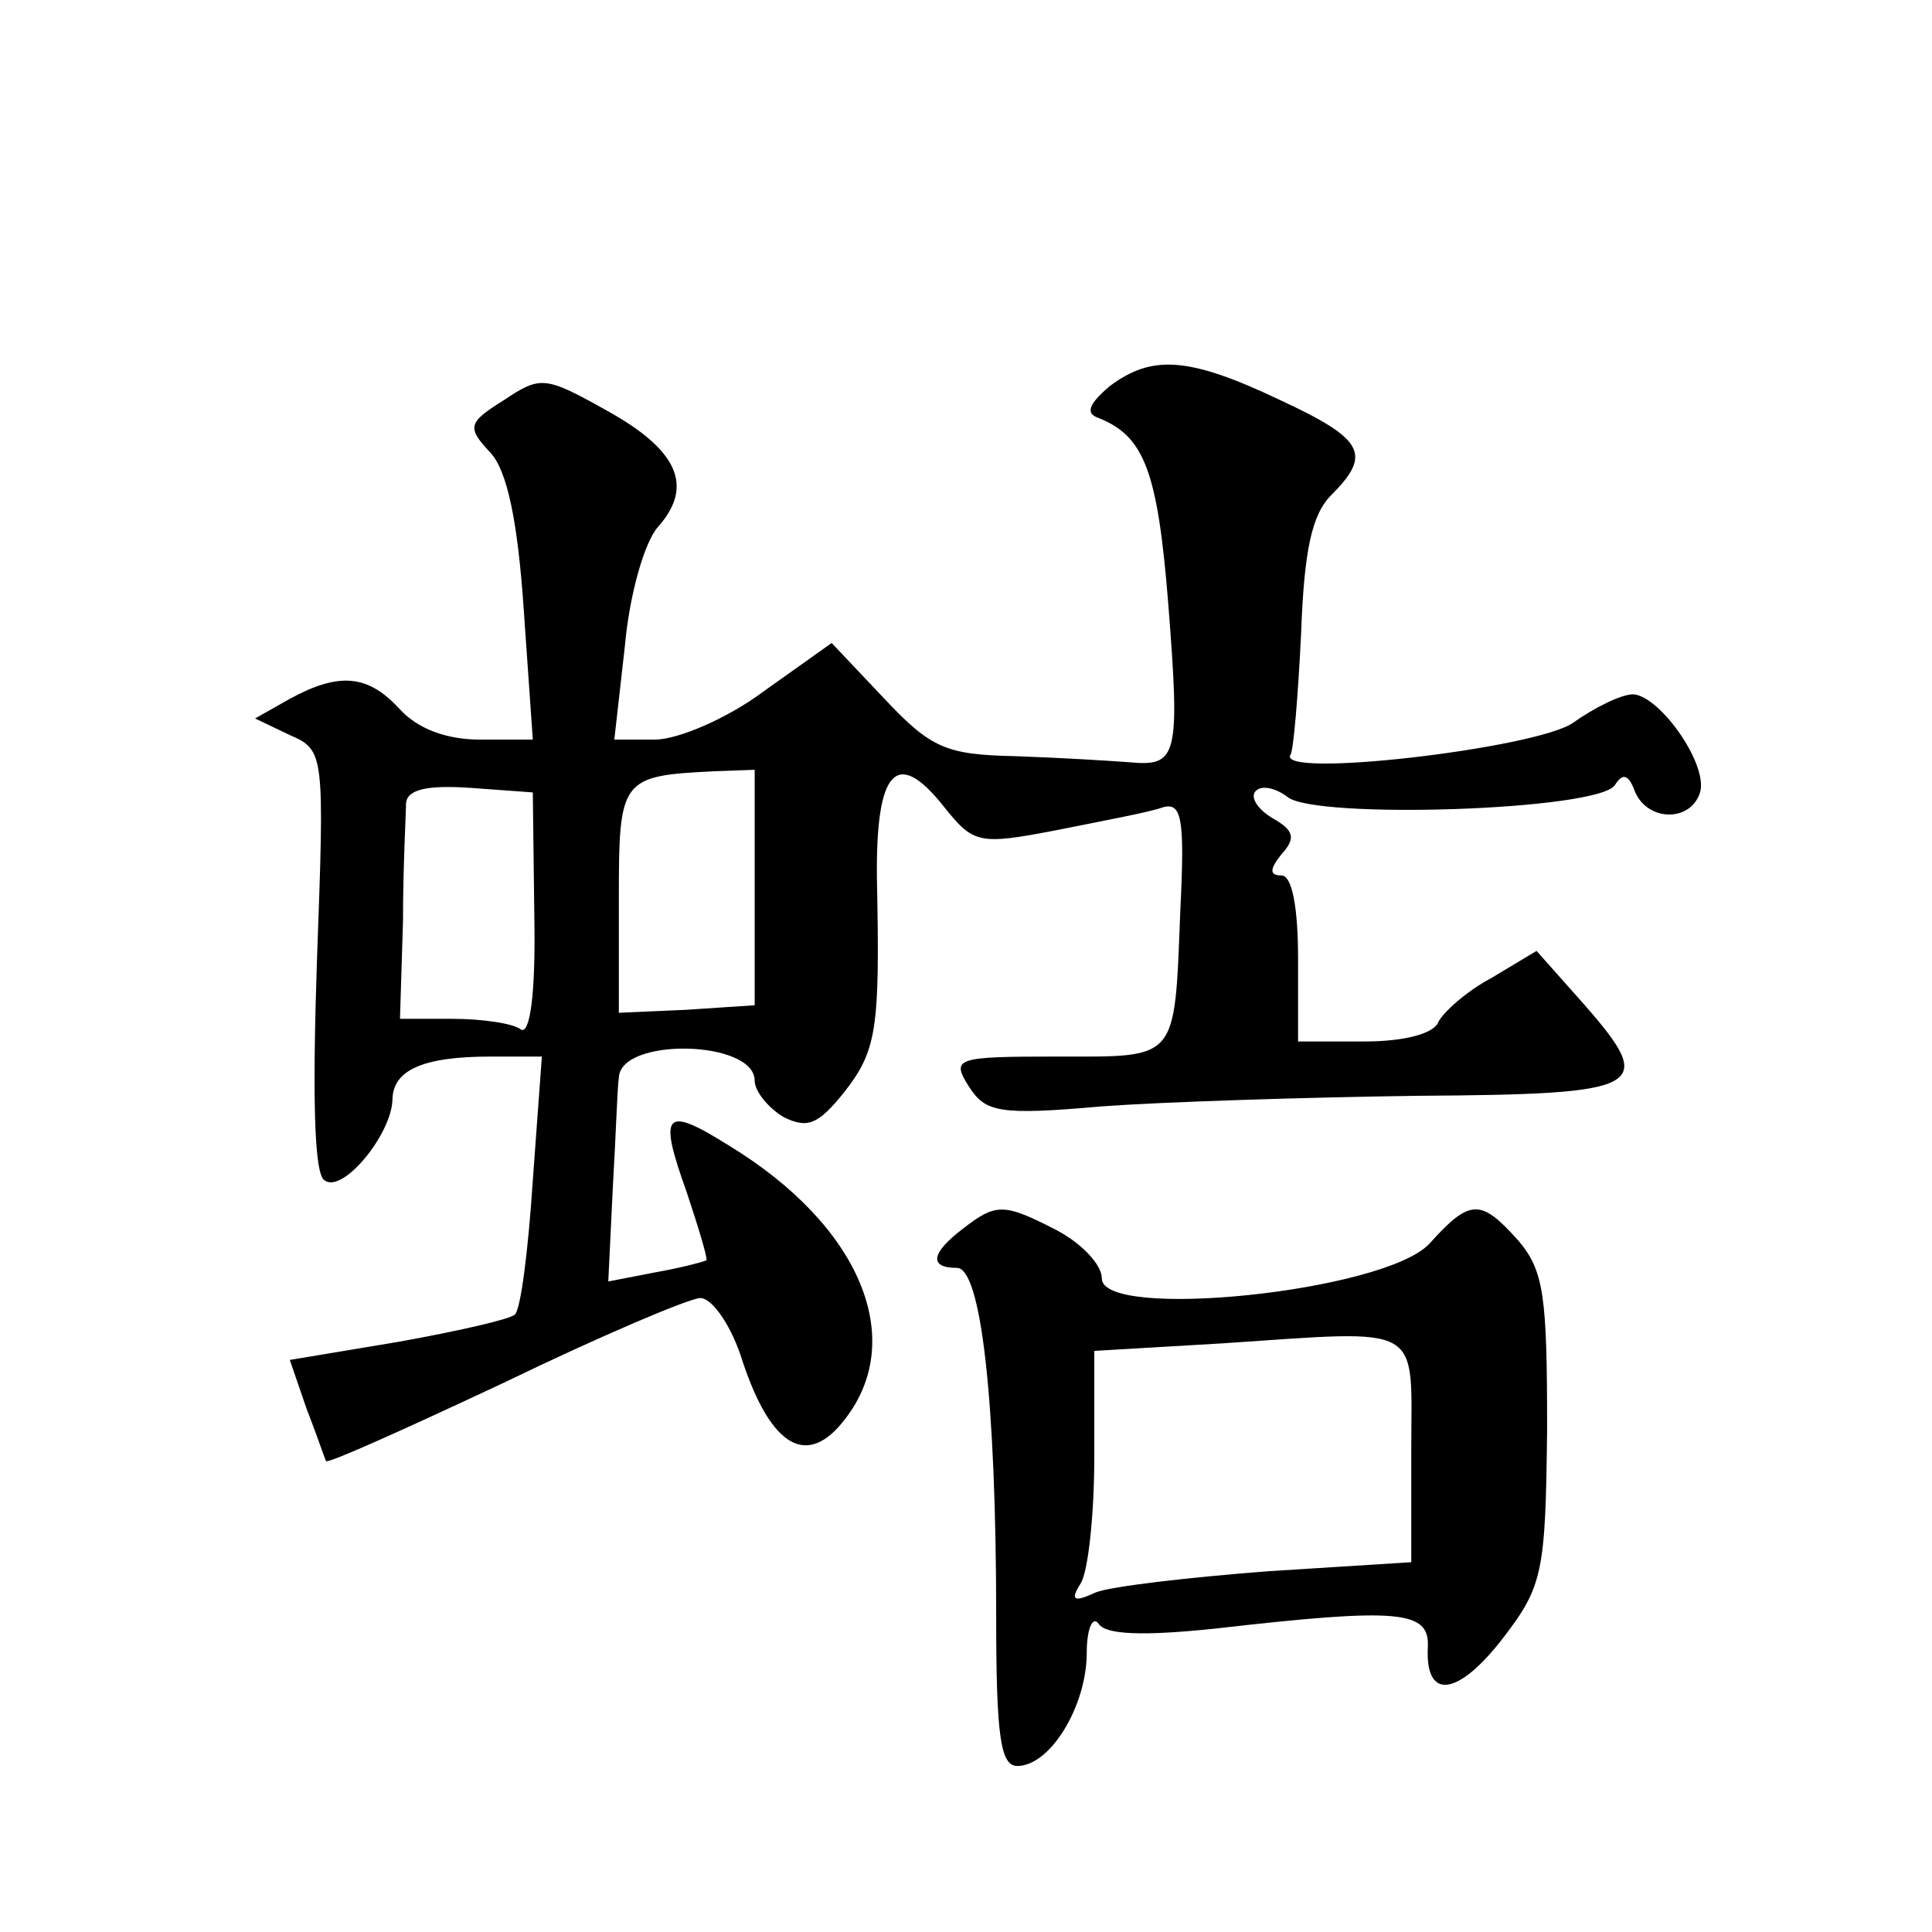
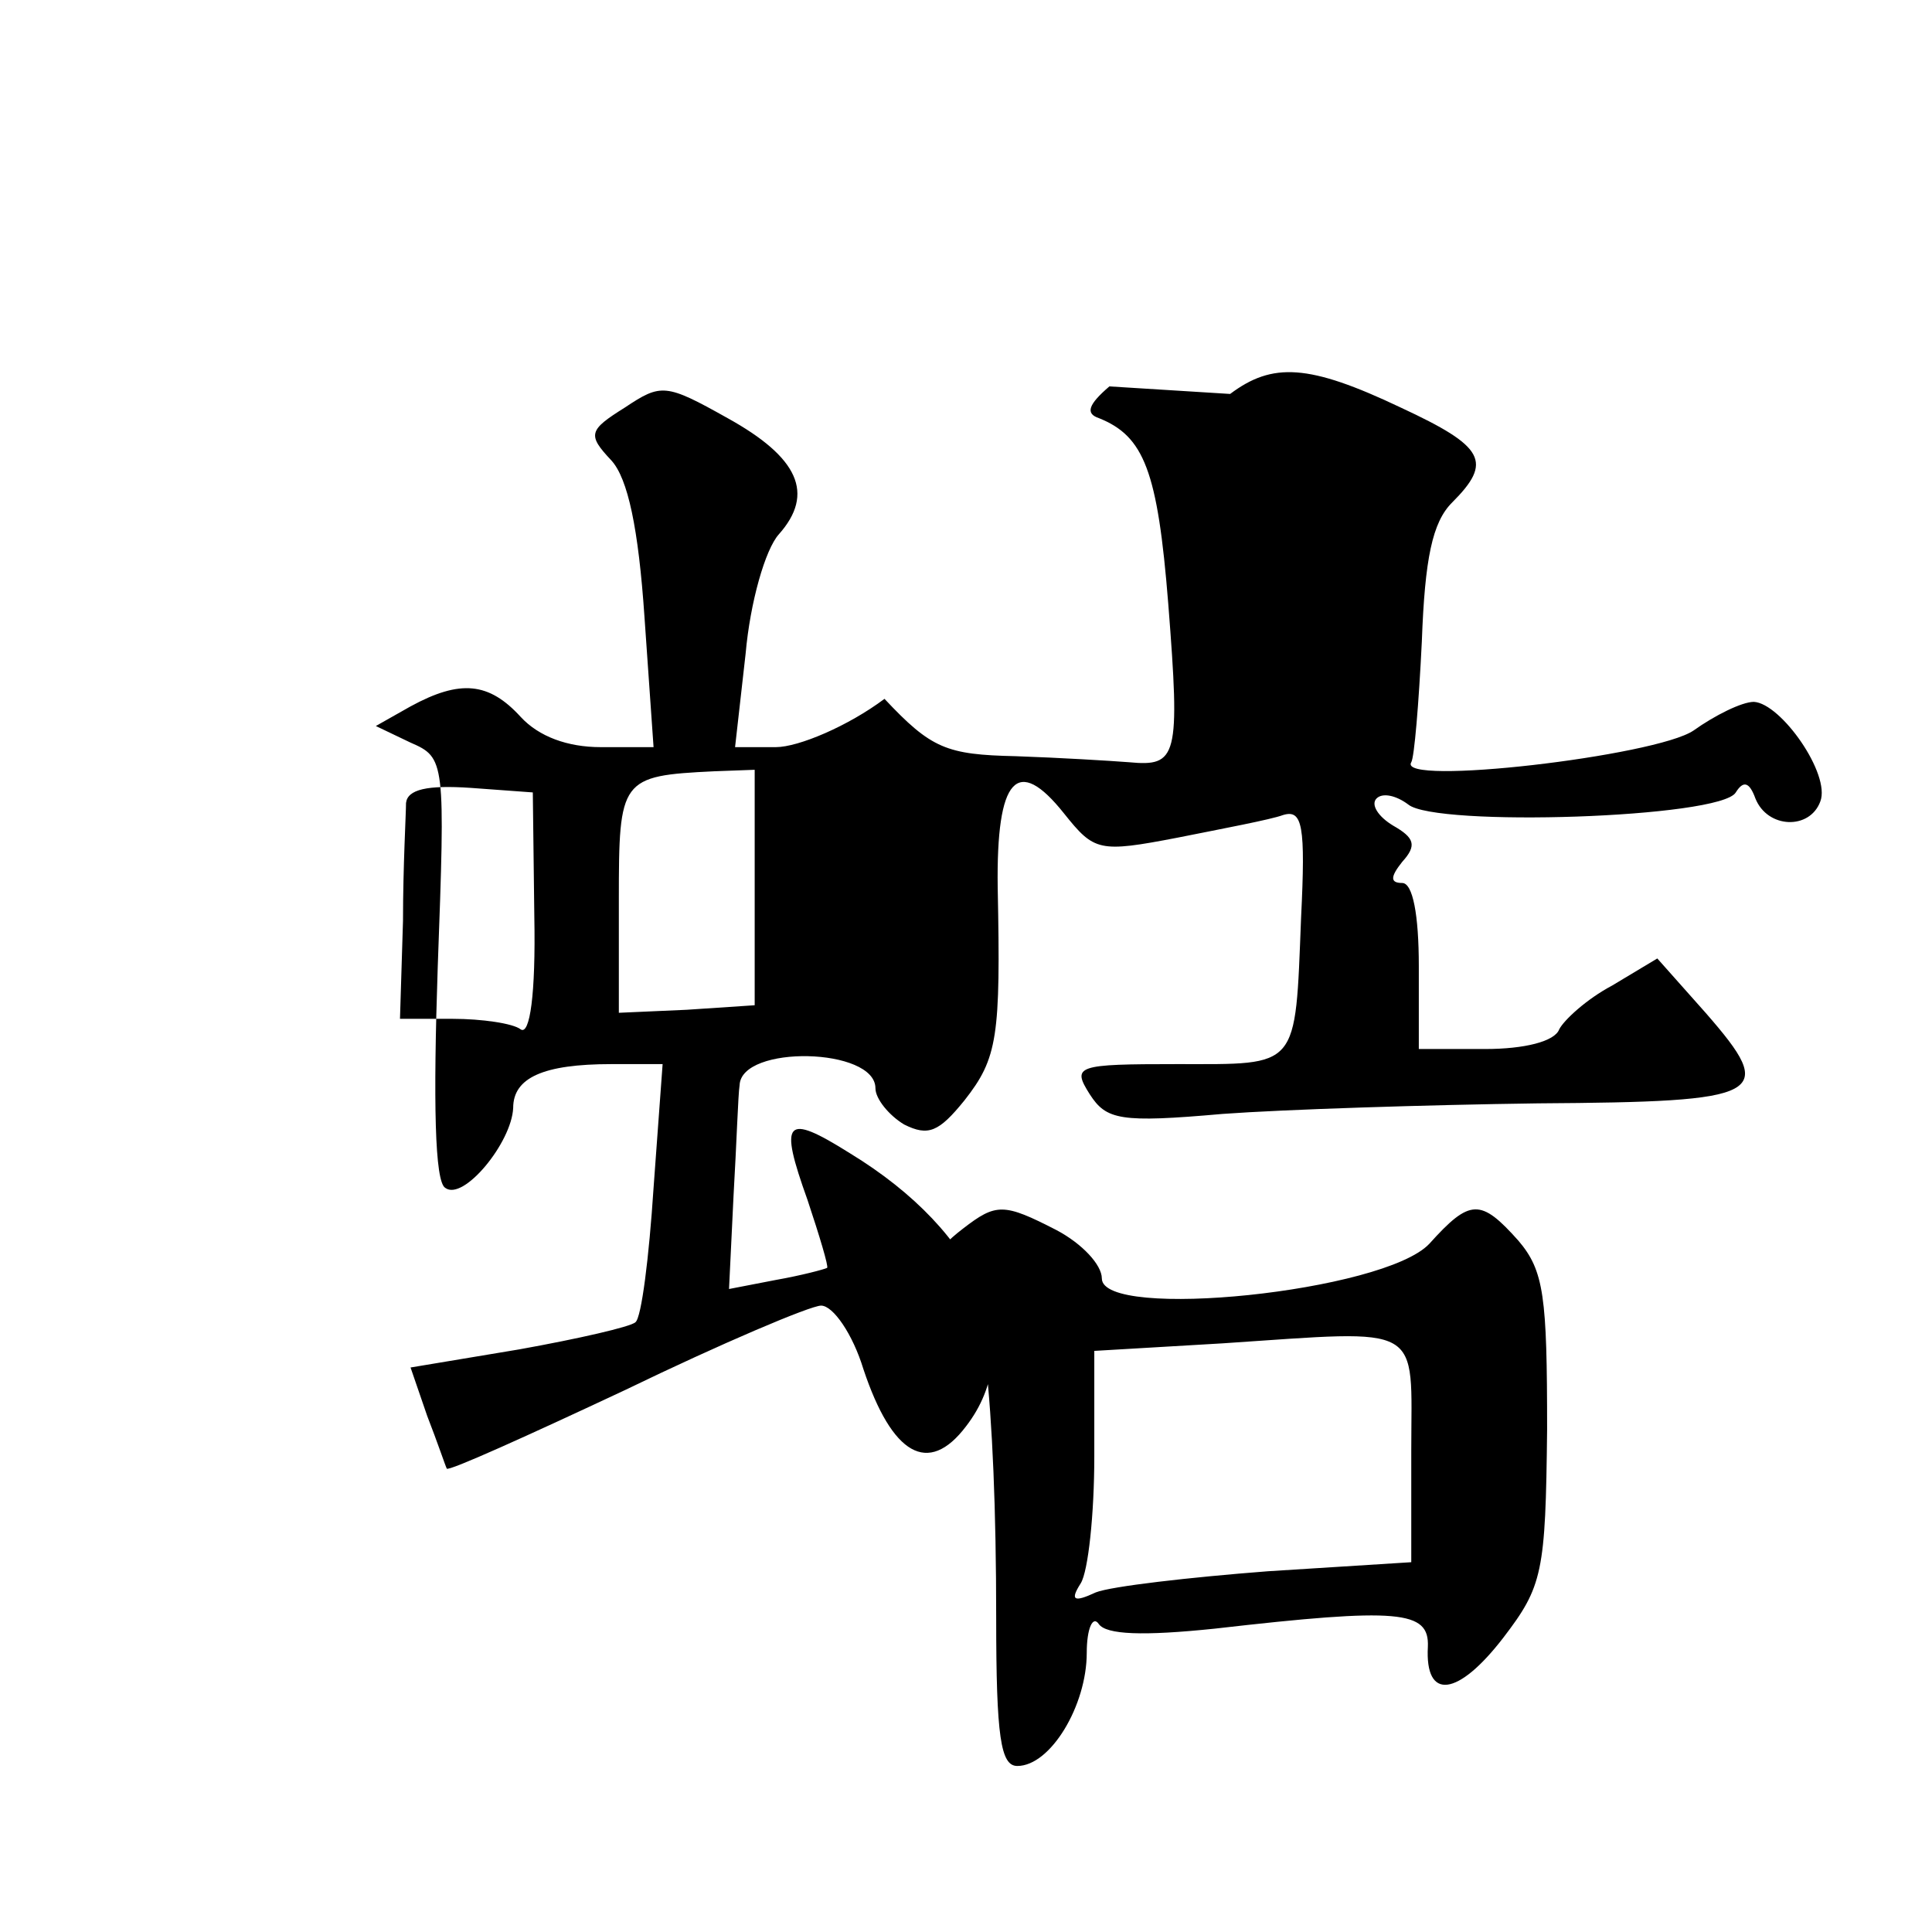
<svg xmlns="http://www.w3.org/2000/svg" version="1.0" width="128pt" height="128pt" viewBox="0 0 128 128" preserveAspectRatio="xMidYMid meet">
  <g transform="translate(0,128) scale(0.1,-0.1)" fill="#0" stroke="none">
-     <path d="M735 1024 c-14 -12 -16 -18 -7 -21 30 -12 39 -35 46 -123 8 -102 6 -108 -26 -105 -13 1 -46 3 -75 4 -46 1 -56 5 -87 38 l-35 37 -45 -32 c-24 -18 -57 -32 -72 -32 l-27 0 7 62 c3 34 13 69 22 79 24 27 13 51 -34 77 -41 23 -44 23 -68 7 -24 -15 -25 -18 -9 -35 11 -12 18 -45 22 -104 l6 -86 -35 0 c-22 0 -41 7 -53 20 -21 23 -40 25 -73 7 l-23 -13 23 -11 c23 -10 23 -12 18 -149 -3 -89 -2 -142 5 -146 12 -9 44 30 45 53 0 20 20 29 65 29 l34 0 -6 -82 c-3 -46 -8 -86 -12 -89 -3 -3 -38 -11 -77 -18 l-72 -12 11 -32 c7 -18 12 -33 13 -35 1 -2 54 22 118 52 64 31 123 56 130 56 8 0 21 -19 28 -42 19 -57 43 -71 68 -38 41 53 10 128 -77 181 -43 27 -47 22 -28 -31 8 -24 14 -44 13 -45 -2 -1 -17 -5 -34 -8 l-31 -6 3 62 c2 34 3 67 4 73 1 27 90 25 90 -2 0 -7 9 -18 19 -24 16 -8 23 -5 40 16 22 28 24 42 22 141 -1 73 13 88 44 49 20 -25 23 -26 75 -16 30 6 62 12 70 15 13 4 15 -7 12 -68 -4 -101 -1 -97 -82 -97 -67 0 -70 -1 -58 -20 11 -17 20 -19 88 -13 41 3 135 6 209 7 151 1 159 5 111 60 l-32 36 -30 -18 c-17 -9 -32 -23 -35 -29 -3 -8 -23 -13 -49 -13 l-44 0 0 55 c0 34 -4 55 -11 55 -8 0 -8 4 0 14 10 11 8 16 -6 24 -10 6 -15 14 -11 18 4 4 13 2 21 -4 18 -15 207 -9 217 8 5 8 9 7 13 -4 8 -20 36 -21 43 -2 7 18 -26 65 -44 66 -8 0 -26 -9 -40 -19 -25 -17 -197 -37 -187 -21 2 3 5 39 7 80 2 55 7 79 20 92 27 27 22 37 -34 63 -61 29 -85 30 -113 9z m-235 -332 l0 -78 -45 -3 -45 -2 0 75 c0 80 1 82 63 85 l27 1 0 -78z m-146 -19 c1 -52 -3 -79 -9 -75 -5 4 -26 7 -45 7 l-35 0 2 65 c0 36 2 71 2 78 1 9 14 12 43 10 l41 -3 1 -82z M638 466 c-21 -16 -23 -26 -4 -26 16 0 26 -88 26 -232 0 -79 3 -98 14 -98 22 0 46 40 46 75 0 16 4 25 8 19 5 -7 29 -8 77 -3 122 14 142 12 141 -12 -2 -36 20 -33 50 6 26 34 28 43 29 138 0 88 -2 105 -19 125 -25 28 -32 28 -59 -2 -30 -32 -217 -51 -217 -23 0 9 -13 23 -30 32 -35 18 -40 18 -62 1z m297 -147 l0 -74 -95 -6 c-52 -4 -104 -10 -114 -14 -15 -7 -17 -5 -10 6 5 8 9 46 9 84 l0 70 85 5 c135 9 125 14 125 -71z" />
+     <path d="M735 1024 c-14 -12 -16 -18 -7 -21 30 -12 39 -35 46 -123 8 -102 6 -108 -26 -105 -13 1 -46 3 -75 4 -46 1 -56 5 -87 38 c-24 -18 -57 -32 -72 -32 l-27 0 7 62 c3 34 13 69 22 79 24 27 13 51 -34 77 -41 23 -44 23 -68 7 -24 -15 -25 -18 -9 -35 11 -12 18 -45 22 -104 l6 -86 -35 0 c-22 0 -41 7 -53 20 -21 23 -40 25 -73 7 l-23 -13 23 -11 c23 -10 23 -12 18 -149 -3 -89 -2 -142 5 -146 12 -9 44 30 45 53 0 20 20 29 65 29 l34 0 -6 -82 c-3 -46 -8 -86 -12 -89 -3 -3 -38 -11 -77 -18 l-72 -12 11 -32 c7 -18 12 -33 13 -35 1 -2 54 22 118 52 64 31 123 56 130 56 8 0 21 -19 28 -42 19 -57 43 -71 68 -38 41 53 10 128 -77 181 -43 27 -47 22 -28 -31 8 -24 14 -44 13 -45 -2 -1 -17 -5 -34 -8 l-31 -6 3 62 c2 34 3 67 4 73 1 27 90 25 90 -2 0 -7 9 -18 19 -24 16 -8 23 -5 40 16 22 28 24 42 22 141 -1 73 13 88 44 49 20 -25 23 -26 75 -16 30 6 62 12 70 15 13 4 15 -7 12 -68 -4 -101 -1 -97 -82 -97 -67 0 -70 -1 -58 -20 11 -17 20 -19 88 -13 41 3 135 6 209 7 151 1 159 5 111 60 l-32 36 -30 -18 c-17 -9 -32 -23 -35 -29 -3 -8 -23 -13 -49 -13 l-44 0 0 55 c0 34 -4 55 -11 55 -8 0 -8 4 0 14 10 11 8 16 -6 24 -10 6 -15 14 -11 18 4 4 13 2 21 -4 18 -15 207 -9 217 8 5 8 9 7 13 -4 8 -20 36 -21 43 -2 7 18 -26 65 -44 66 -8 0 -26 -9 -40 -19 -25 -17 -197 -37 -187 -21 2 3 5 39 7 80 2 55 7 79 20 92 27 27 22 37 -34 63 -61 29 -85 30 -113 9z m-235 -332 l0 -78 -45 -3 -45 -2 0 75 c0 80 1 82 63 85 l27 1 0 -78z m-146 -19 c1 -52 -3 -79 -9 -75 -5 4 -26 7 -45 7 l-35 0 2 65 c0 36 2 71 2 78 1 9 14 12 43 10 l41 -3 1 -82z M638 466 c-21 -16 -23 -26 -4 -26 16 0 26 -88 26 -232 0 -79 3 -98 14 -98 22 0 46 40 46 75 0 16 4 25 8 19 5 -7 29 -8 77 -3 122 14 142 12 141 -12 -2 -36 20 -33 50 6 26 34 28 43 29 138 0 88 -2 105 -19 125 -25 28 -32 28 -59 -2 -30 -32 -217 -51 -217 -23 0 9 -13 23 -30 32 -35 18 -40 18 -62 1z m297 -147 l0 -74 -95 -6 c-52 -4 -104 -10 -114 -14 -15 -7 -17 -5 -10 6 5 8 9 46 9 84 l0 70 85 5 c135 9 125 14 125 -71z" />
  </g>
</svg>